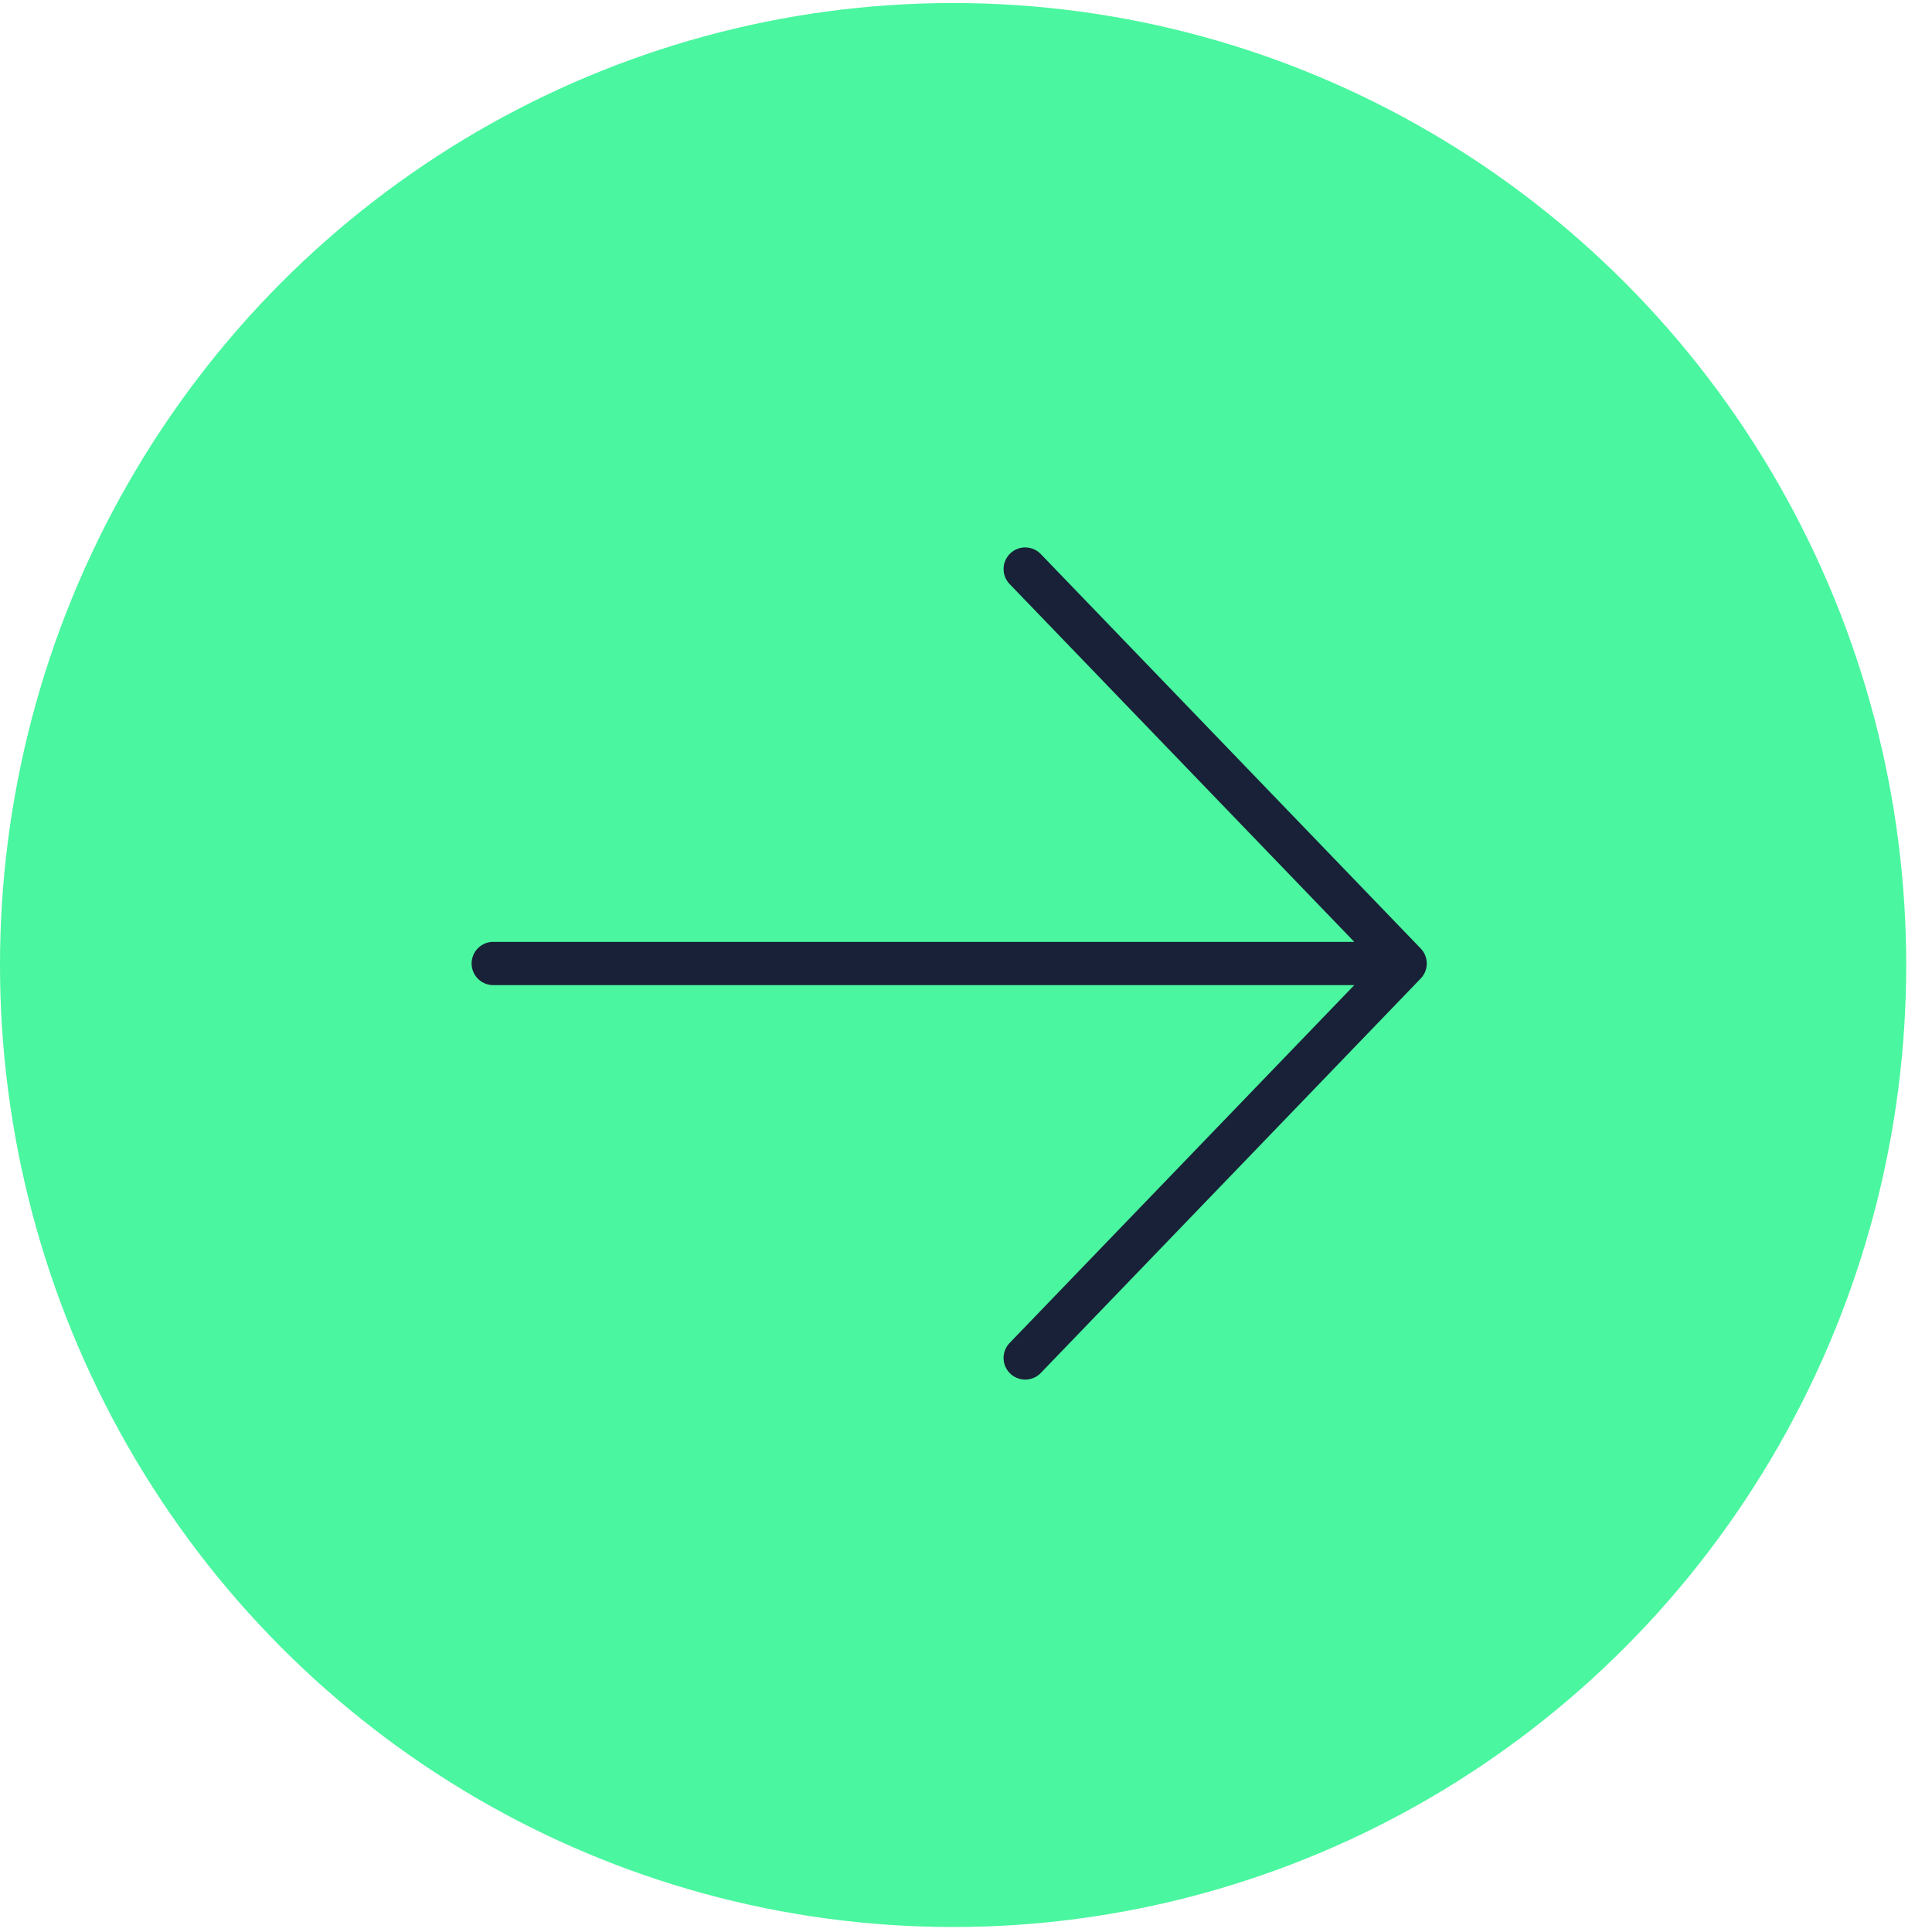
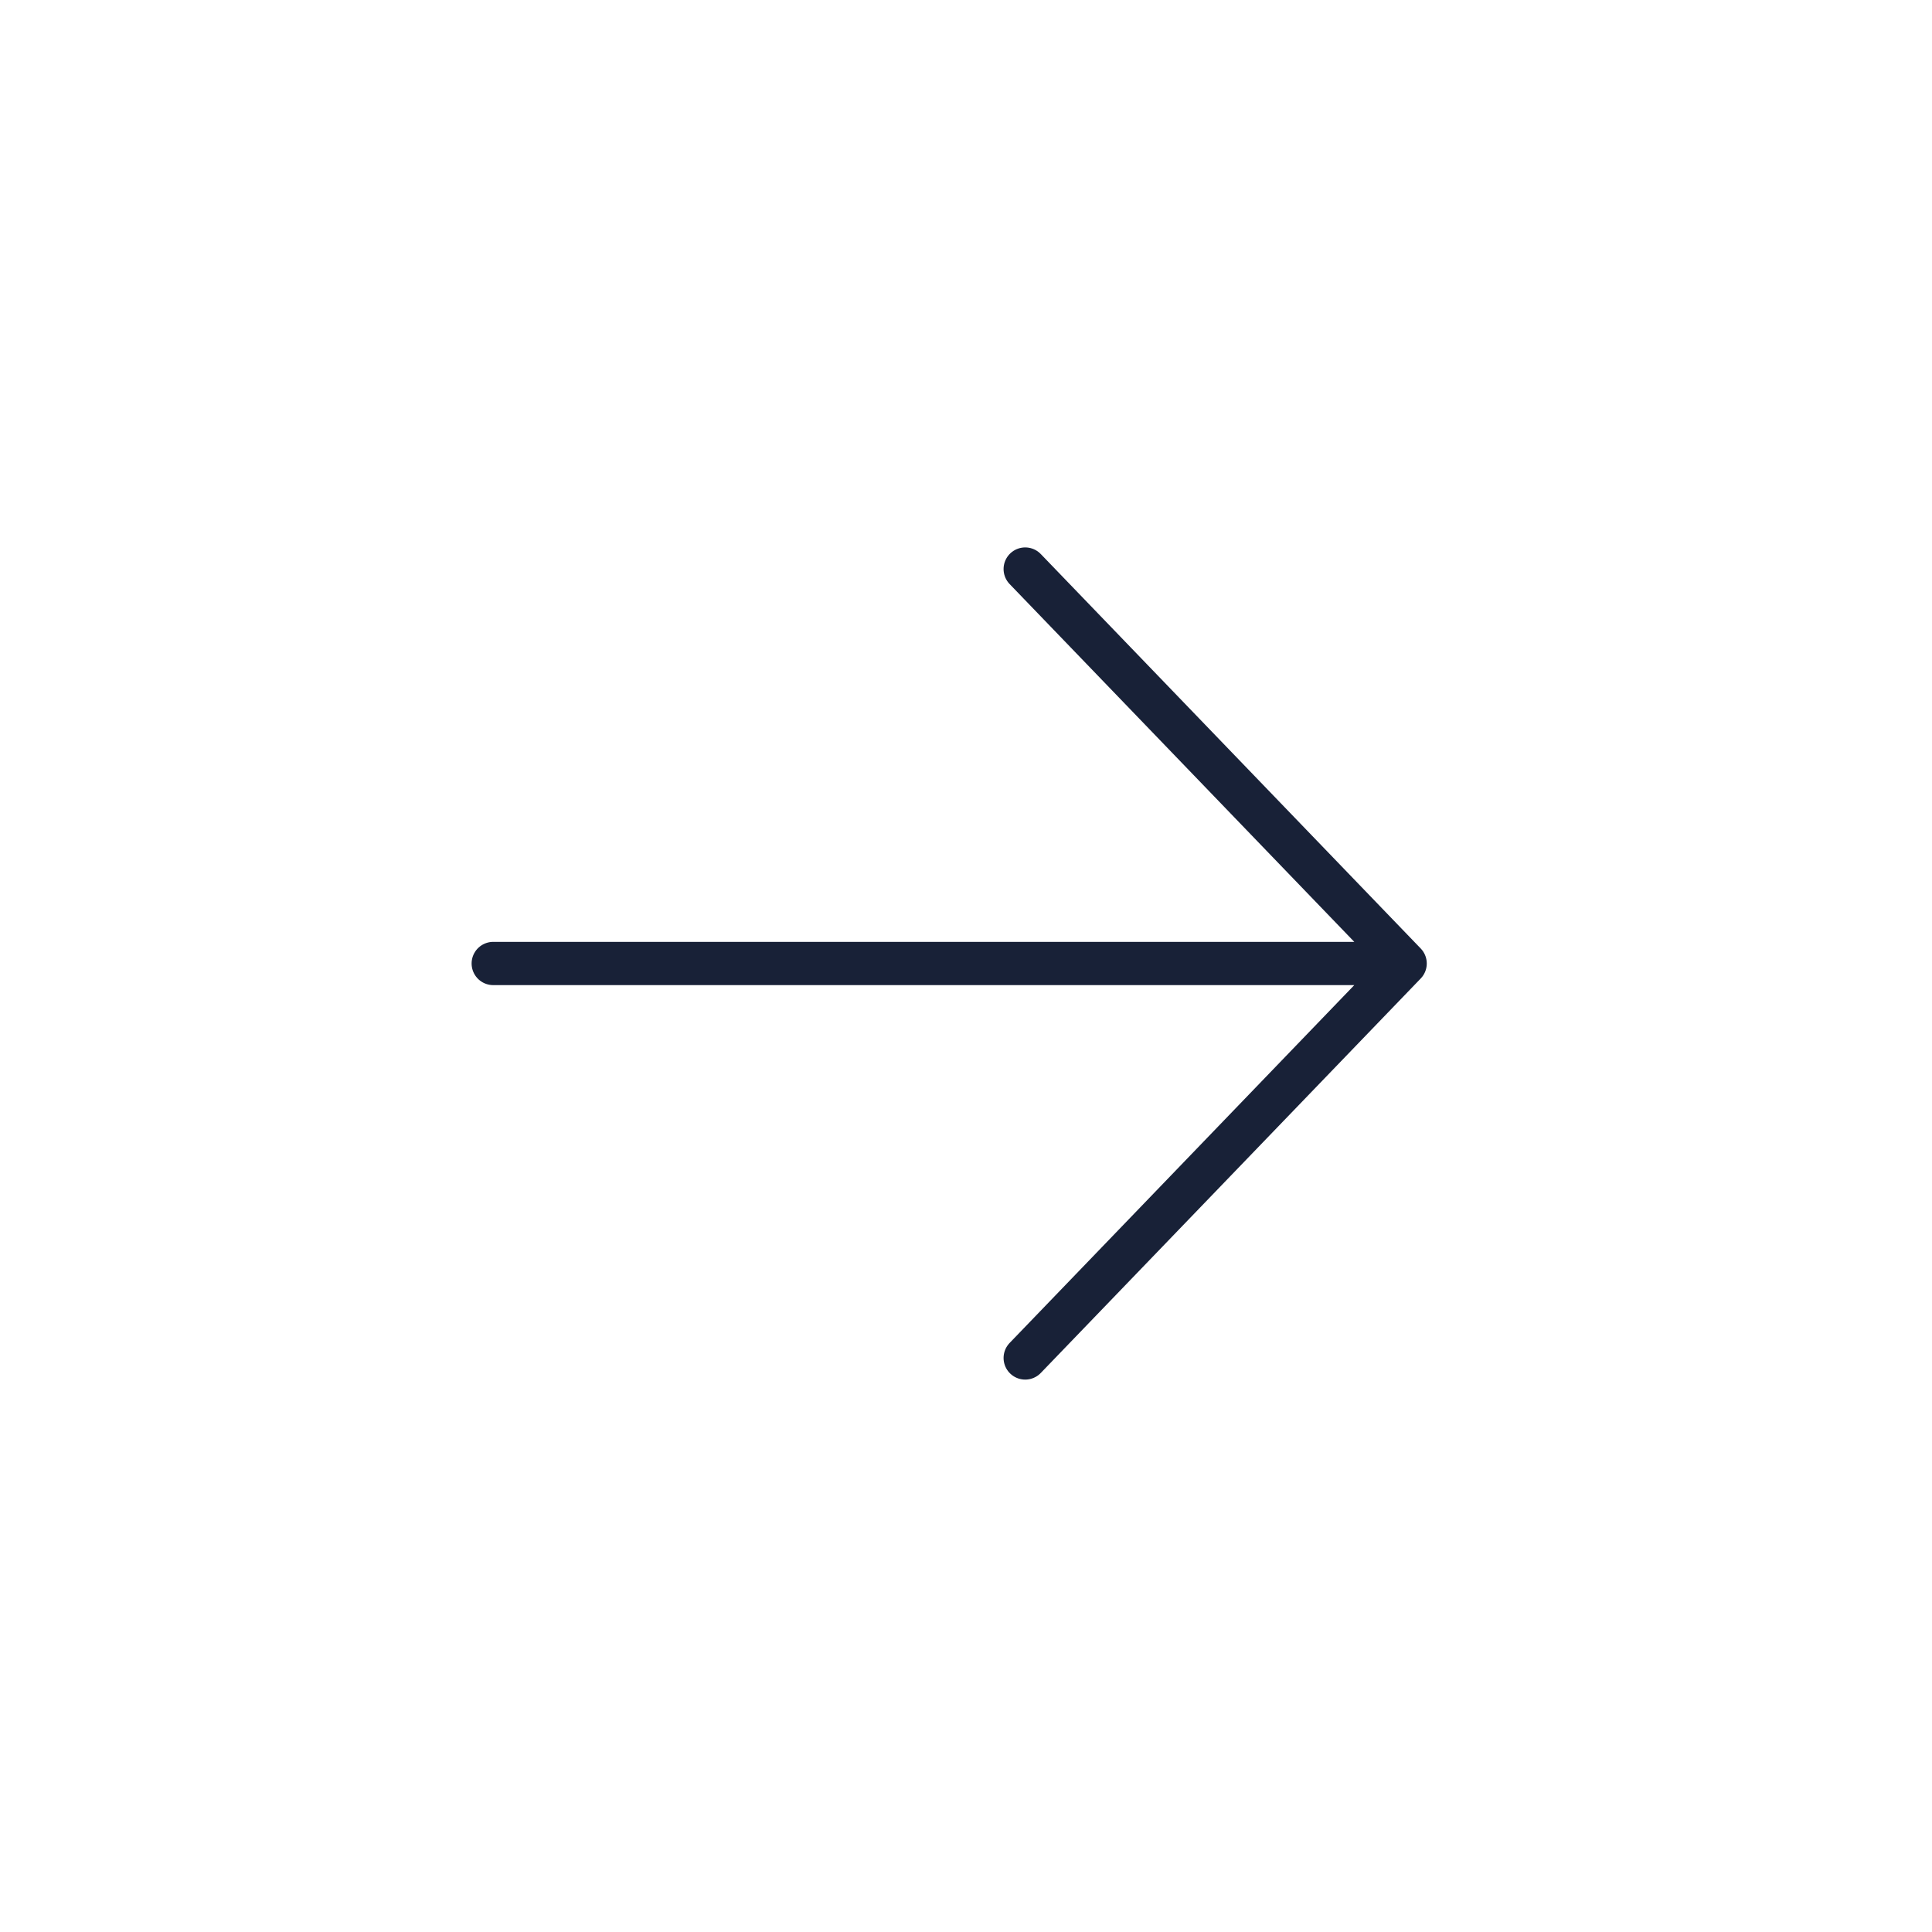
<svg xmlns="http://www.w3.org/2000/svg" width="67" height="67" viewBox="0 0 67 67" fill="none">
  <g id="Group 395">
    <g id="Group 230">
-       <ellipse id="Ellipse 11" cx="33.053" cy="33.466" rx="33.361" ry="33.053" transform="rotate(90 33.053 33.466)" fill="#4AF69F" />
-     </g>
+       </g>
    <g id="Group 294">
      <path id="Icon" d="M35.553 19.734L48.729 33.413M48.729 33.413L35.553 47.093M48.729 33.413L17.105 33.413" stroke="#182137" stroke-width="1.5" stroke-linecap="round" stroke-linejoin="round" />
    </g>
  </g>
</svg>